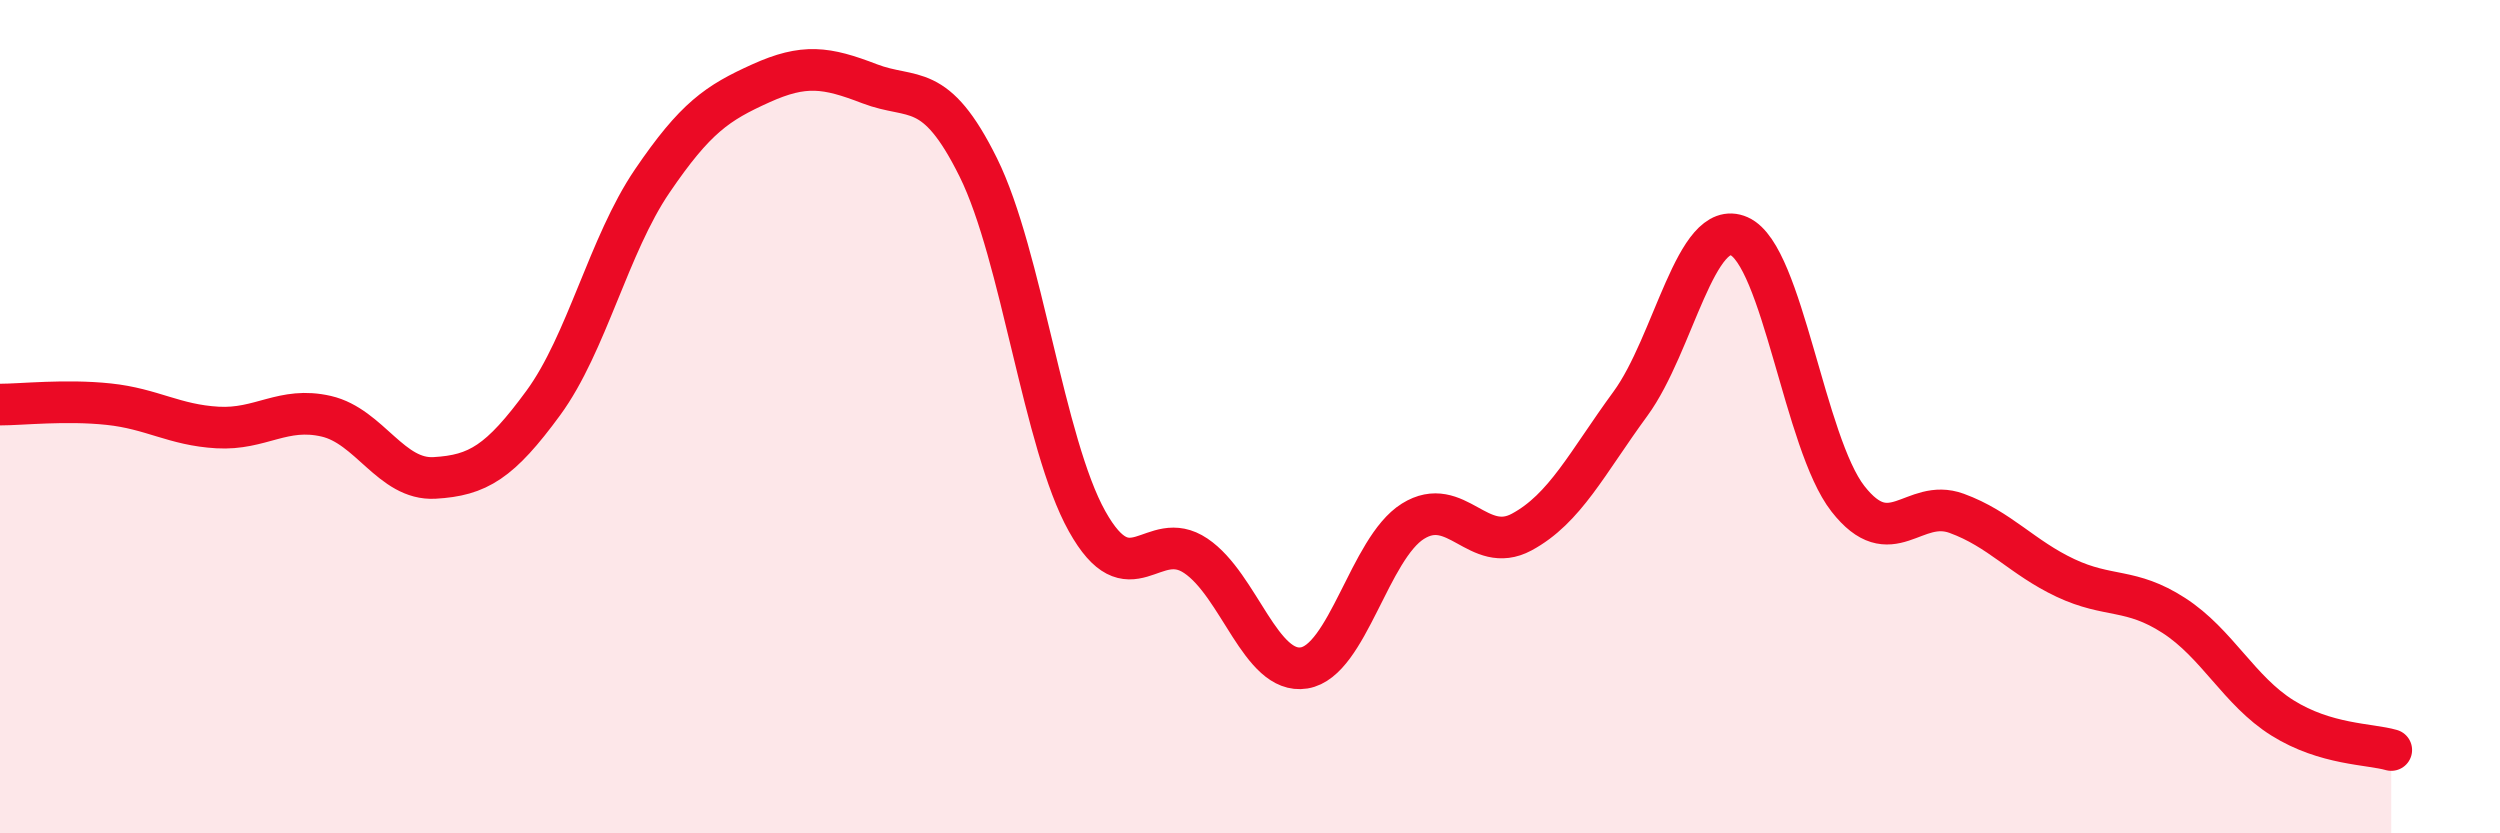
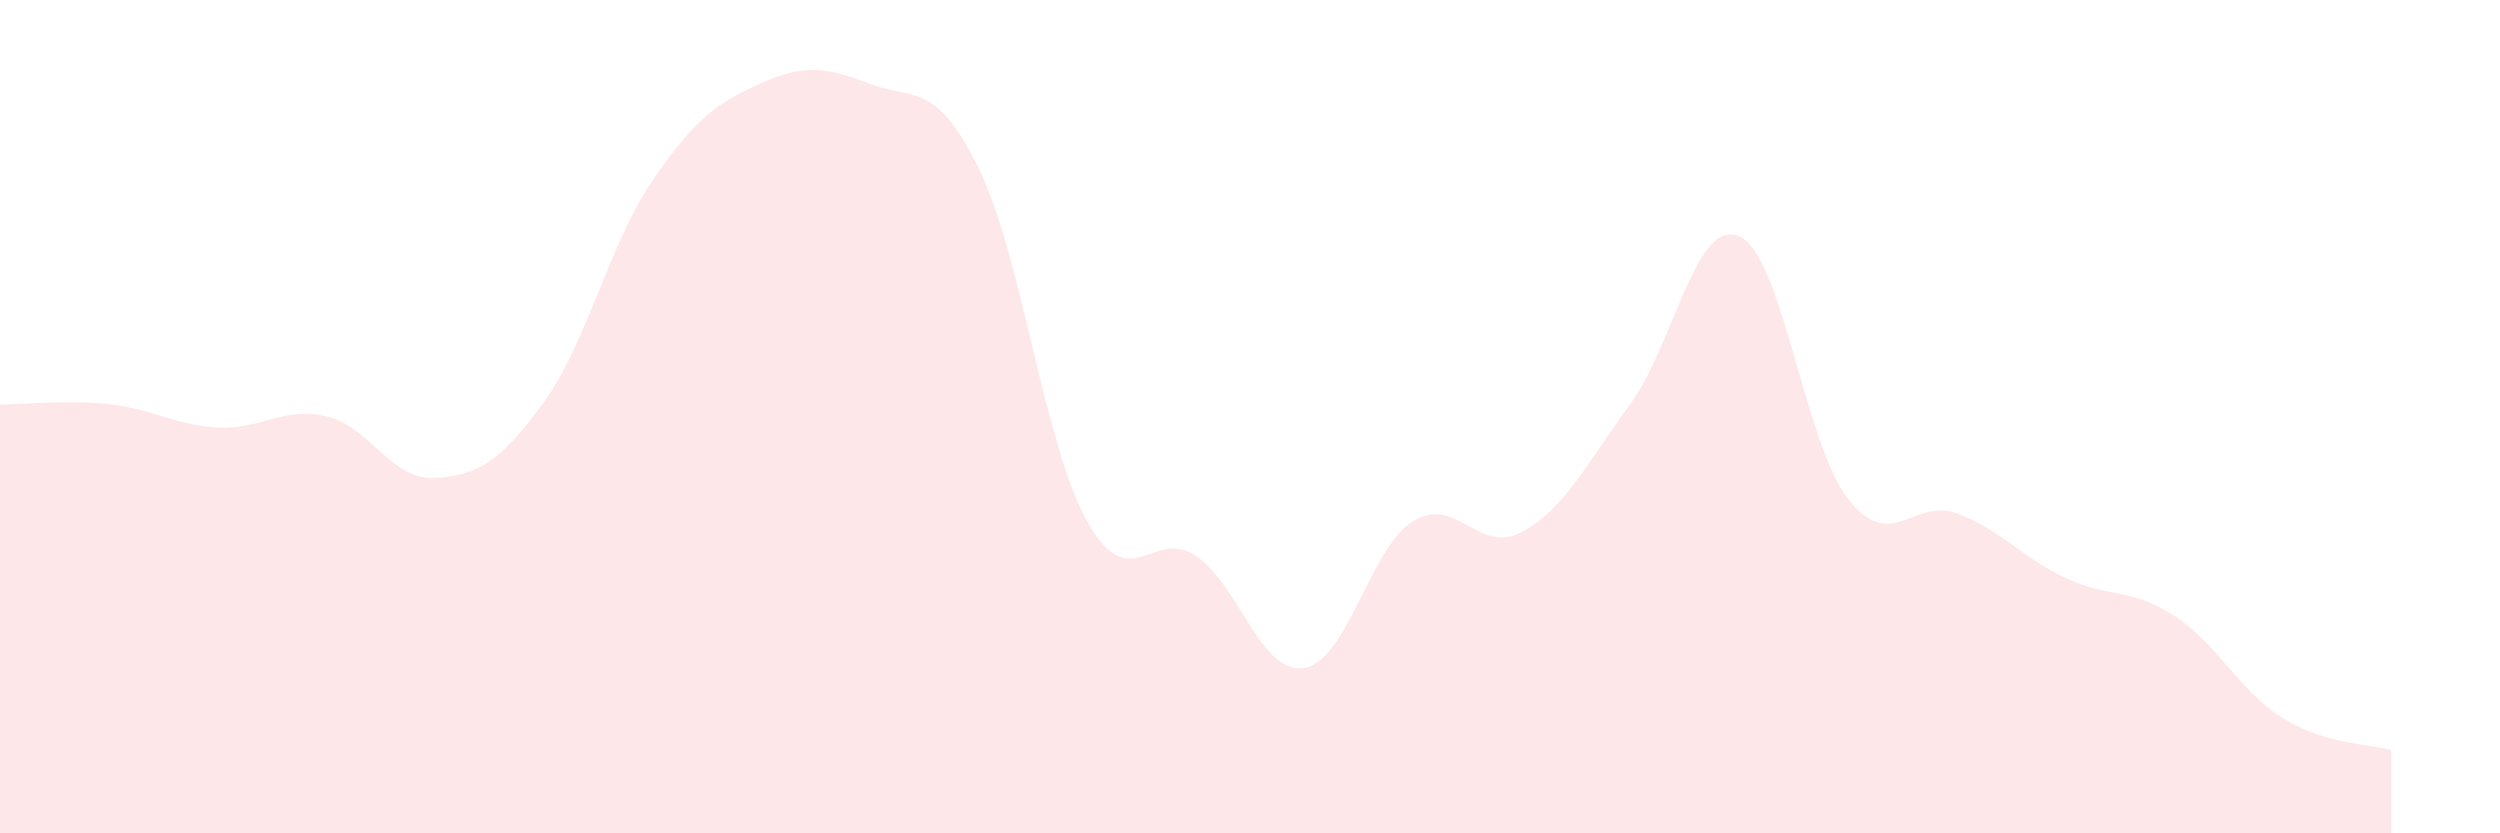
<svg xmlns="http://www.w3.org/2000/svg" width="60" height="20" viewBox="0 0 60 20">
  <path d="M 0,9.71 C 0.52,9.71 1.57,9.59 2.61,9.7 C 3.65,9.81 4.18,10.2 5.22,10.26 C 6.26,10.32 6.79,9.75 7.83,9.99 C 8.87,10.23 9.39,11.53 10.43,11.47 C 11.47,11.41 12,11.09 13.04,9.67 C 14.08,8.25 14.61,5.88 15.65,4.35 C 16.69,2.82 17.22,2.47 18.26,2 C 19.3,1.53 19.83,1.61 20.87,2.01 C 21.91,2.41 22.44,1.92 23.48,4.02 C 24.52,6.12 25.05,10.65 26.09,12.51 C 27.13,14.37 27.66,12.64 28.7,13.34 C 29.74,14.04 30.26,16.2 31.3,16.03 C 32.34,15.86 32.87,13.16 33.91,12.51 C 34.95,11.86 35.48,13.33 36.52,12.77 C 37.56,12.21 38.09,11.11 39.13,9.69 C 40.17,8.27 40.7,5.21 41.74,5.67 C 42.78,6.13 43.31,10.64 44.35,11.97 C 45.39,13.3 45.92,11.94 46.96,12.32 C 48,12.7 48.53,13.38 49.57,13.87 C 50.61,14.36 51.13,14.1 52.17,14.77 C 53.21,15.44 53.74,16.58 54.78,17.23 C 55.82,17.88 56.87,17.85 57.39,18L57.39 20L0 20Z" fill="#EB0A25" opacity="0.1" stroke-linecap="round" stroke-linejoin="round" />
-   <path d="M 0,9.71 C 0.52,9.71 1.57,9.59 2.61,9.7 C 3.65,9.81 4.18,10.2 5.22,10.26 C 6.26,10.32 6.79,9.75 7.83,9.99 C 8.87,10.23 9.39,11.53 10.43,11.47 C 11.47,11.41 12,11.09 13.04,9.67 C 14.08,8.25 14.61,5.88 15.65,4.35 C 16.69,2.82 17.22,2.47 18.26,2 C 19.3,1.53 19.83,1.61 20.87,2.01 C 21.91,2.41 22.44,1.92 23.48,4.02 C 24.52,6.12 25.05,10.65 26.09,12.51 C 27.13,14.37 27.66,12.64 28.7,13.34 C 29.74,14.04 30.26,16.2 31.3,16.03 C 32.34,15.86 32.87,13.16 33.91,12.51 C 34.95,11.86 35.48,13.33 36.52,12.77 C 37.56,12.21 38.09,11.11 39.13,9.69 C 40.17,8.27 40.7,5.21 41.74,5.67 C 42.78,6.13 43.31,10.64 44.35,11.97 C 45.39,13.3 45.92,11.94 46.96,12.32 C 48,12.7 48.53,13.38 49.57,13.87 C 50.61,14.36 51.13,14.1 52.17,14.77 C 53.21,15.44 53.74,16.58 54.78,17.23 C 55.82,17.88 56.87,17.85 57.39,18" stroke="#EB0A25" stroke-width="1" fill="none" stroke-linecap="round" stroke-linejoin="round" />
</svg>